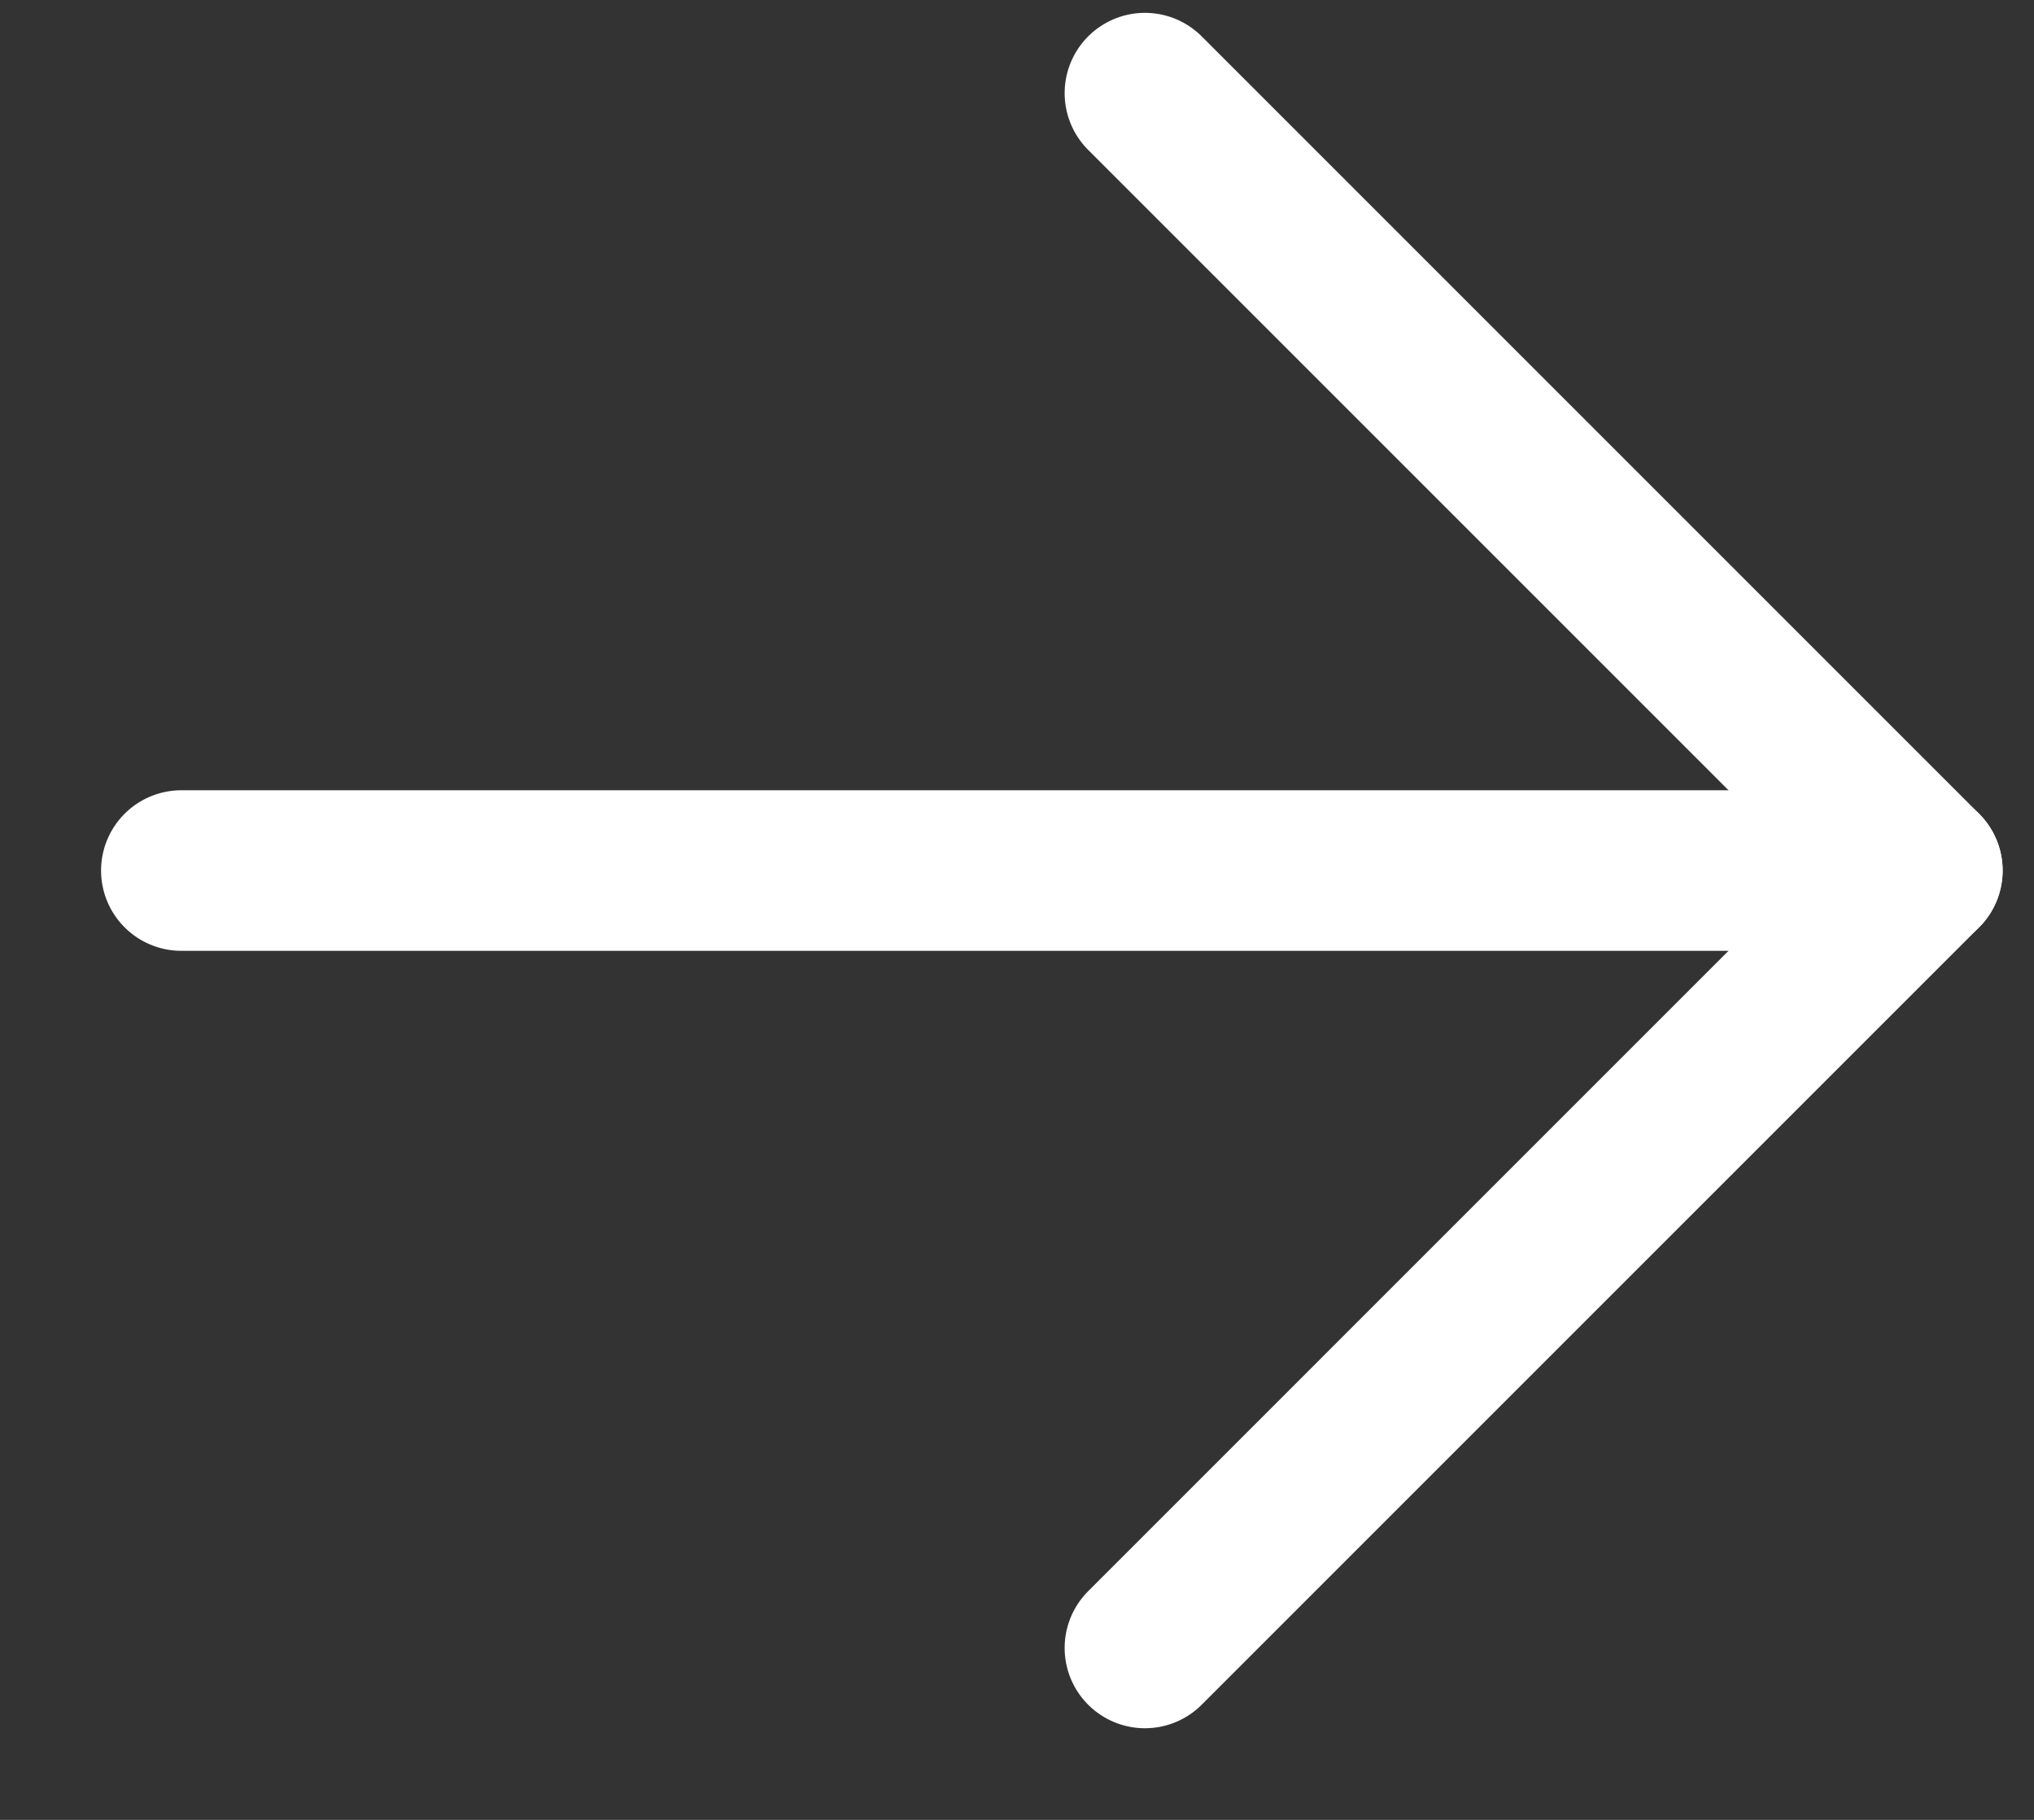
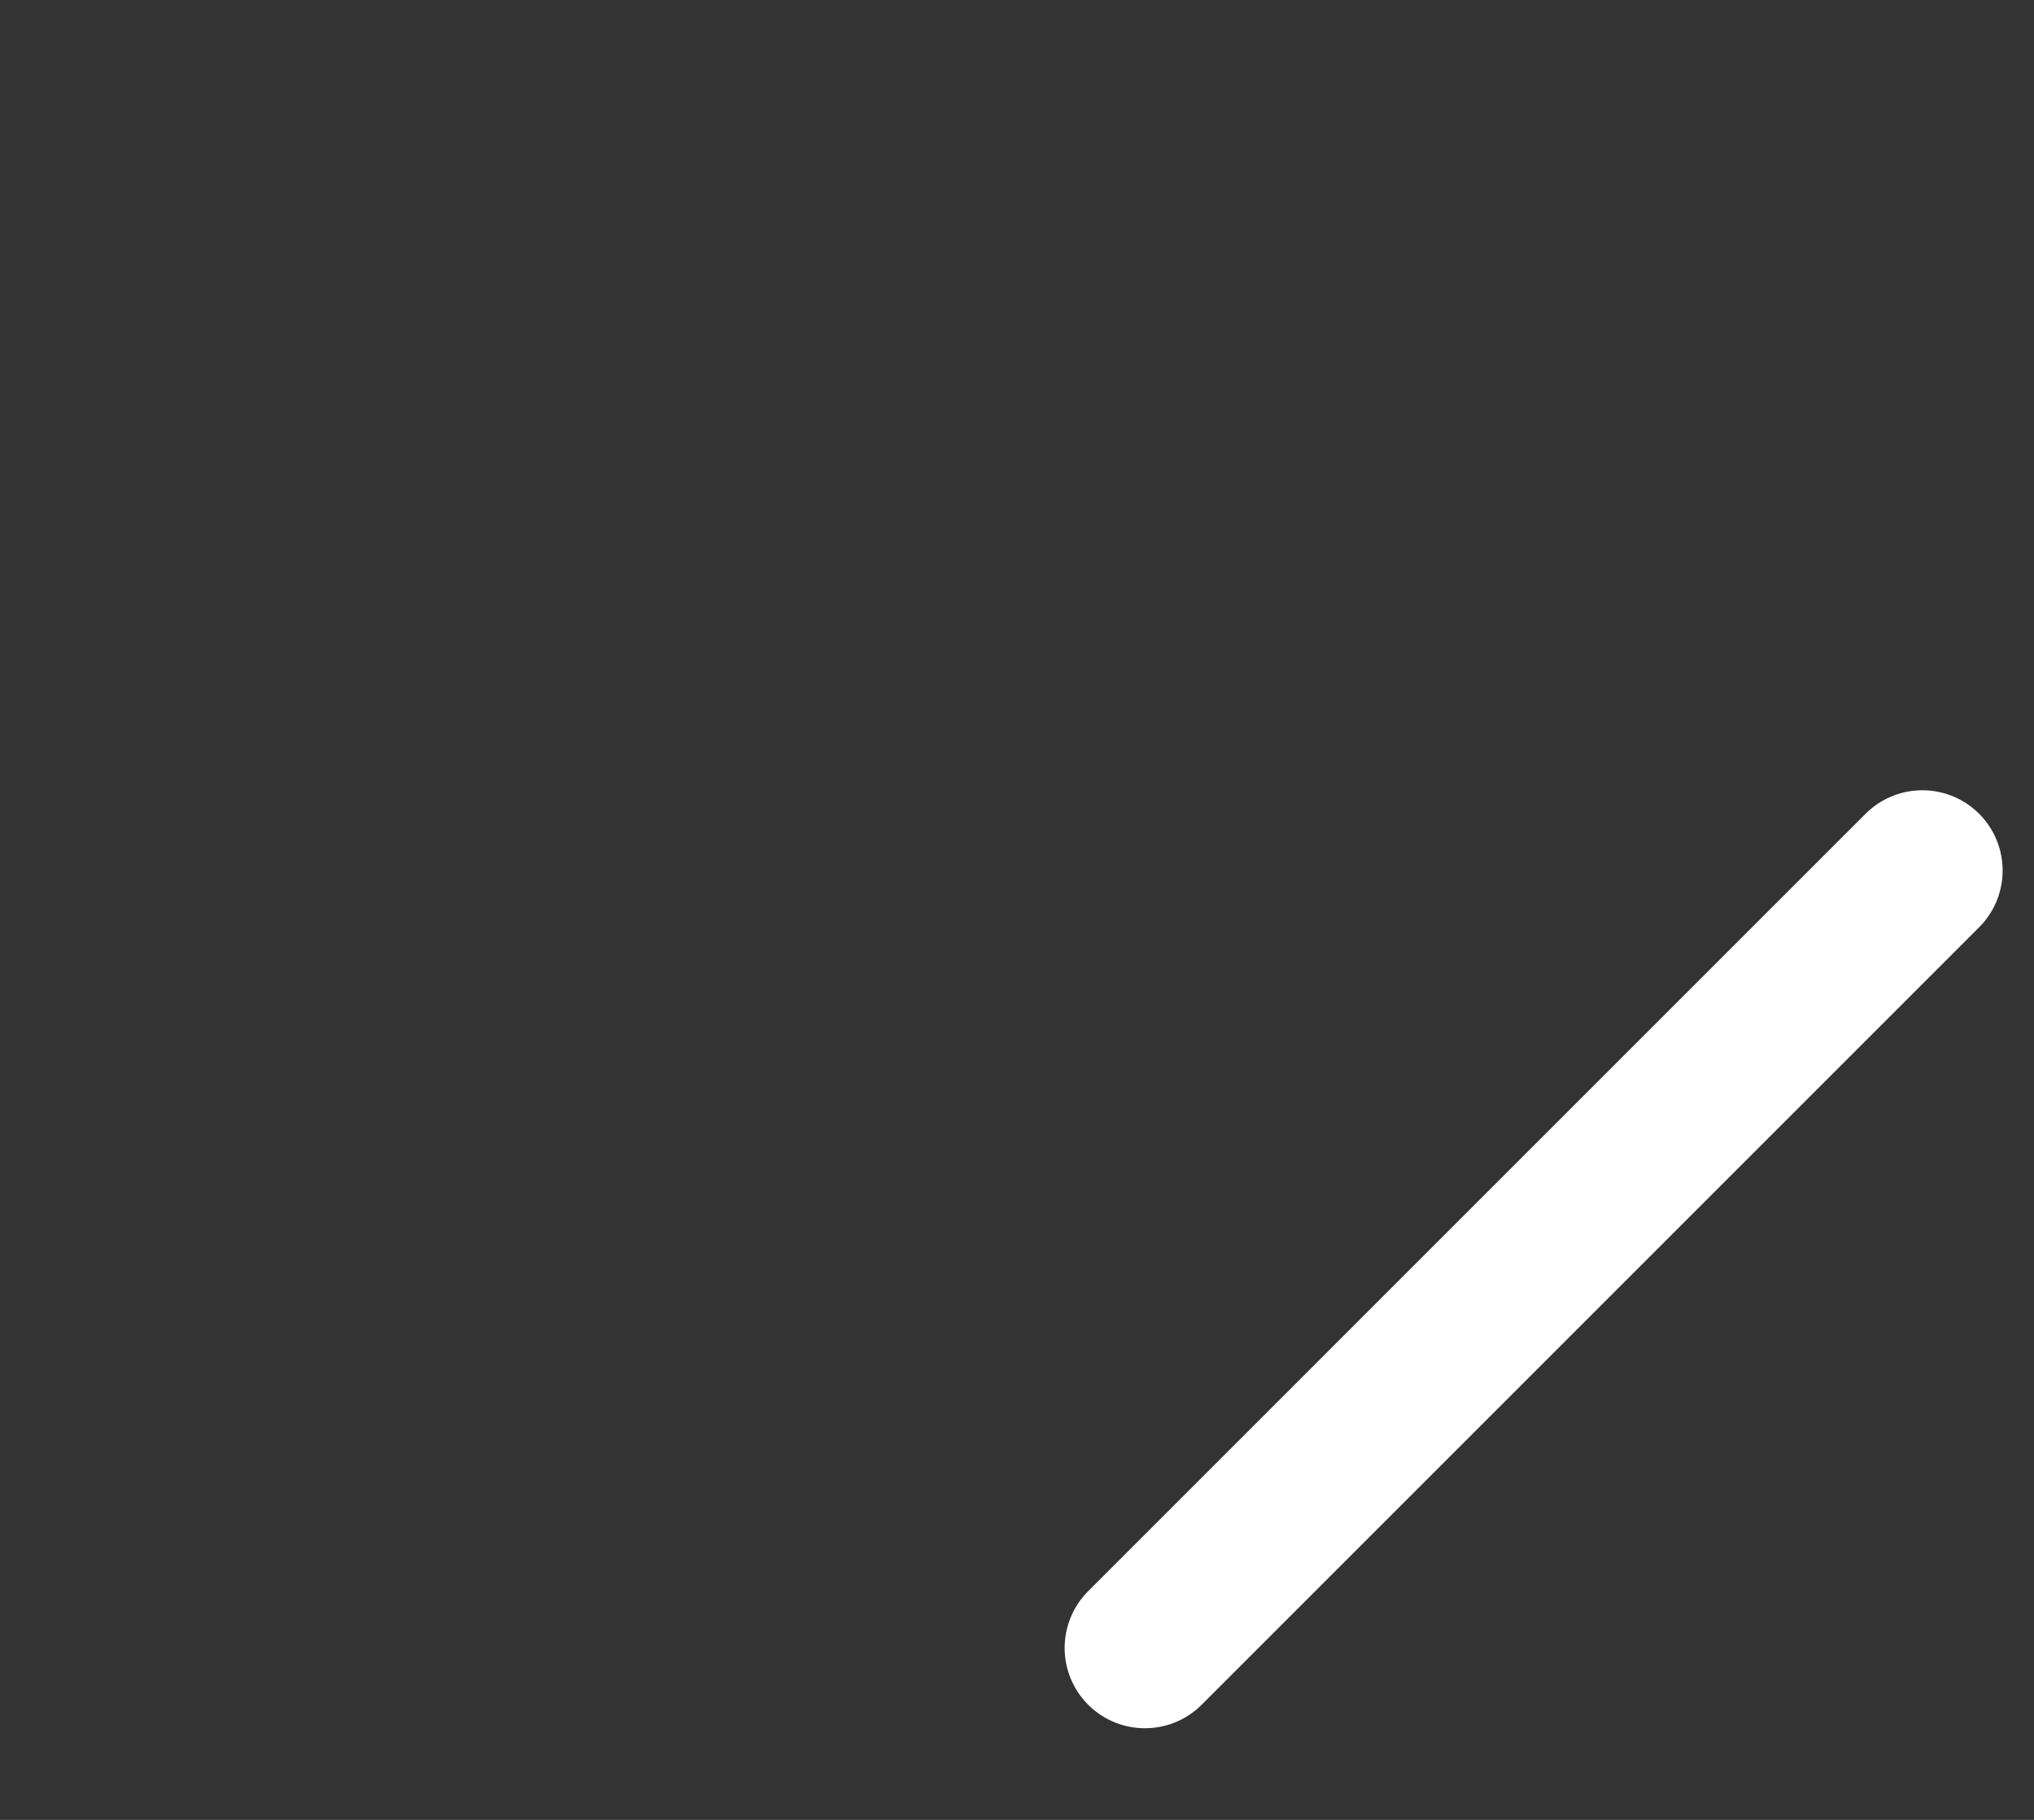
<svg xmlns="http://www.w3.org/2000/svg" width="19" height="17" viewBox="0 0 19 17" fill="none">
  <rect x="0" y="0" width="19" height="17" fill="#333333" stroke="none" />
-   <path d="M17.957 8.132L1.694 8.132" stroke="white" stroke-width="1.5" stroke-miterlimit="10" stroke-linecap="round" stroke-linejoin="round" />
-   <path d="M10.695 15.394L17.957 8.132L10.695 0.87" stroke="white" stroke-width="1.5" stroke-miterlimit="10" stroke-linecap="round" stroke-linejoin="round" />
+   <path d="M10.695 15.394L17.957 8.132" stroke="white" stroke-width="1.5" stroke-miterlimit="10" stroke-linecap="round" stroke-linejoin="round" />
</svg>